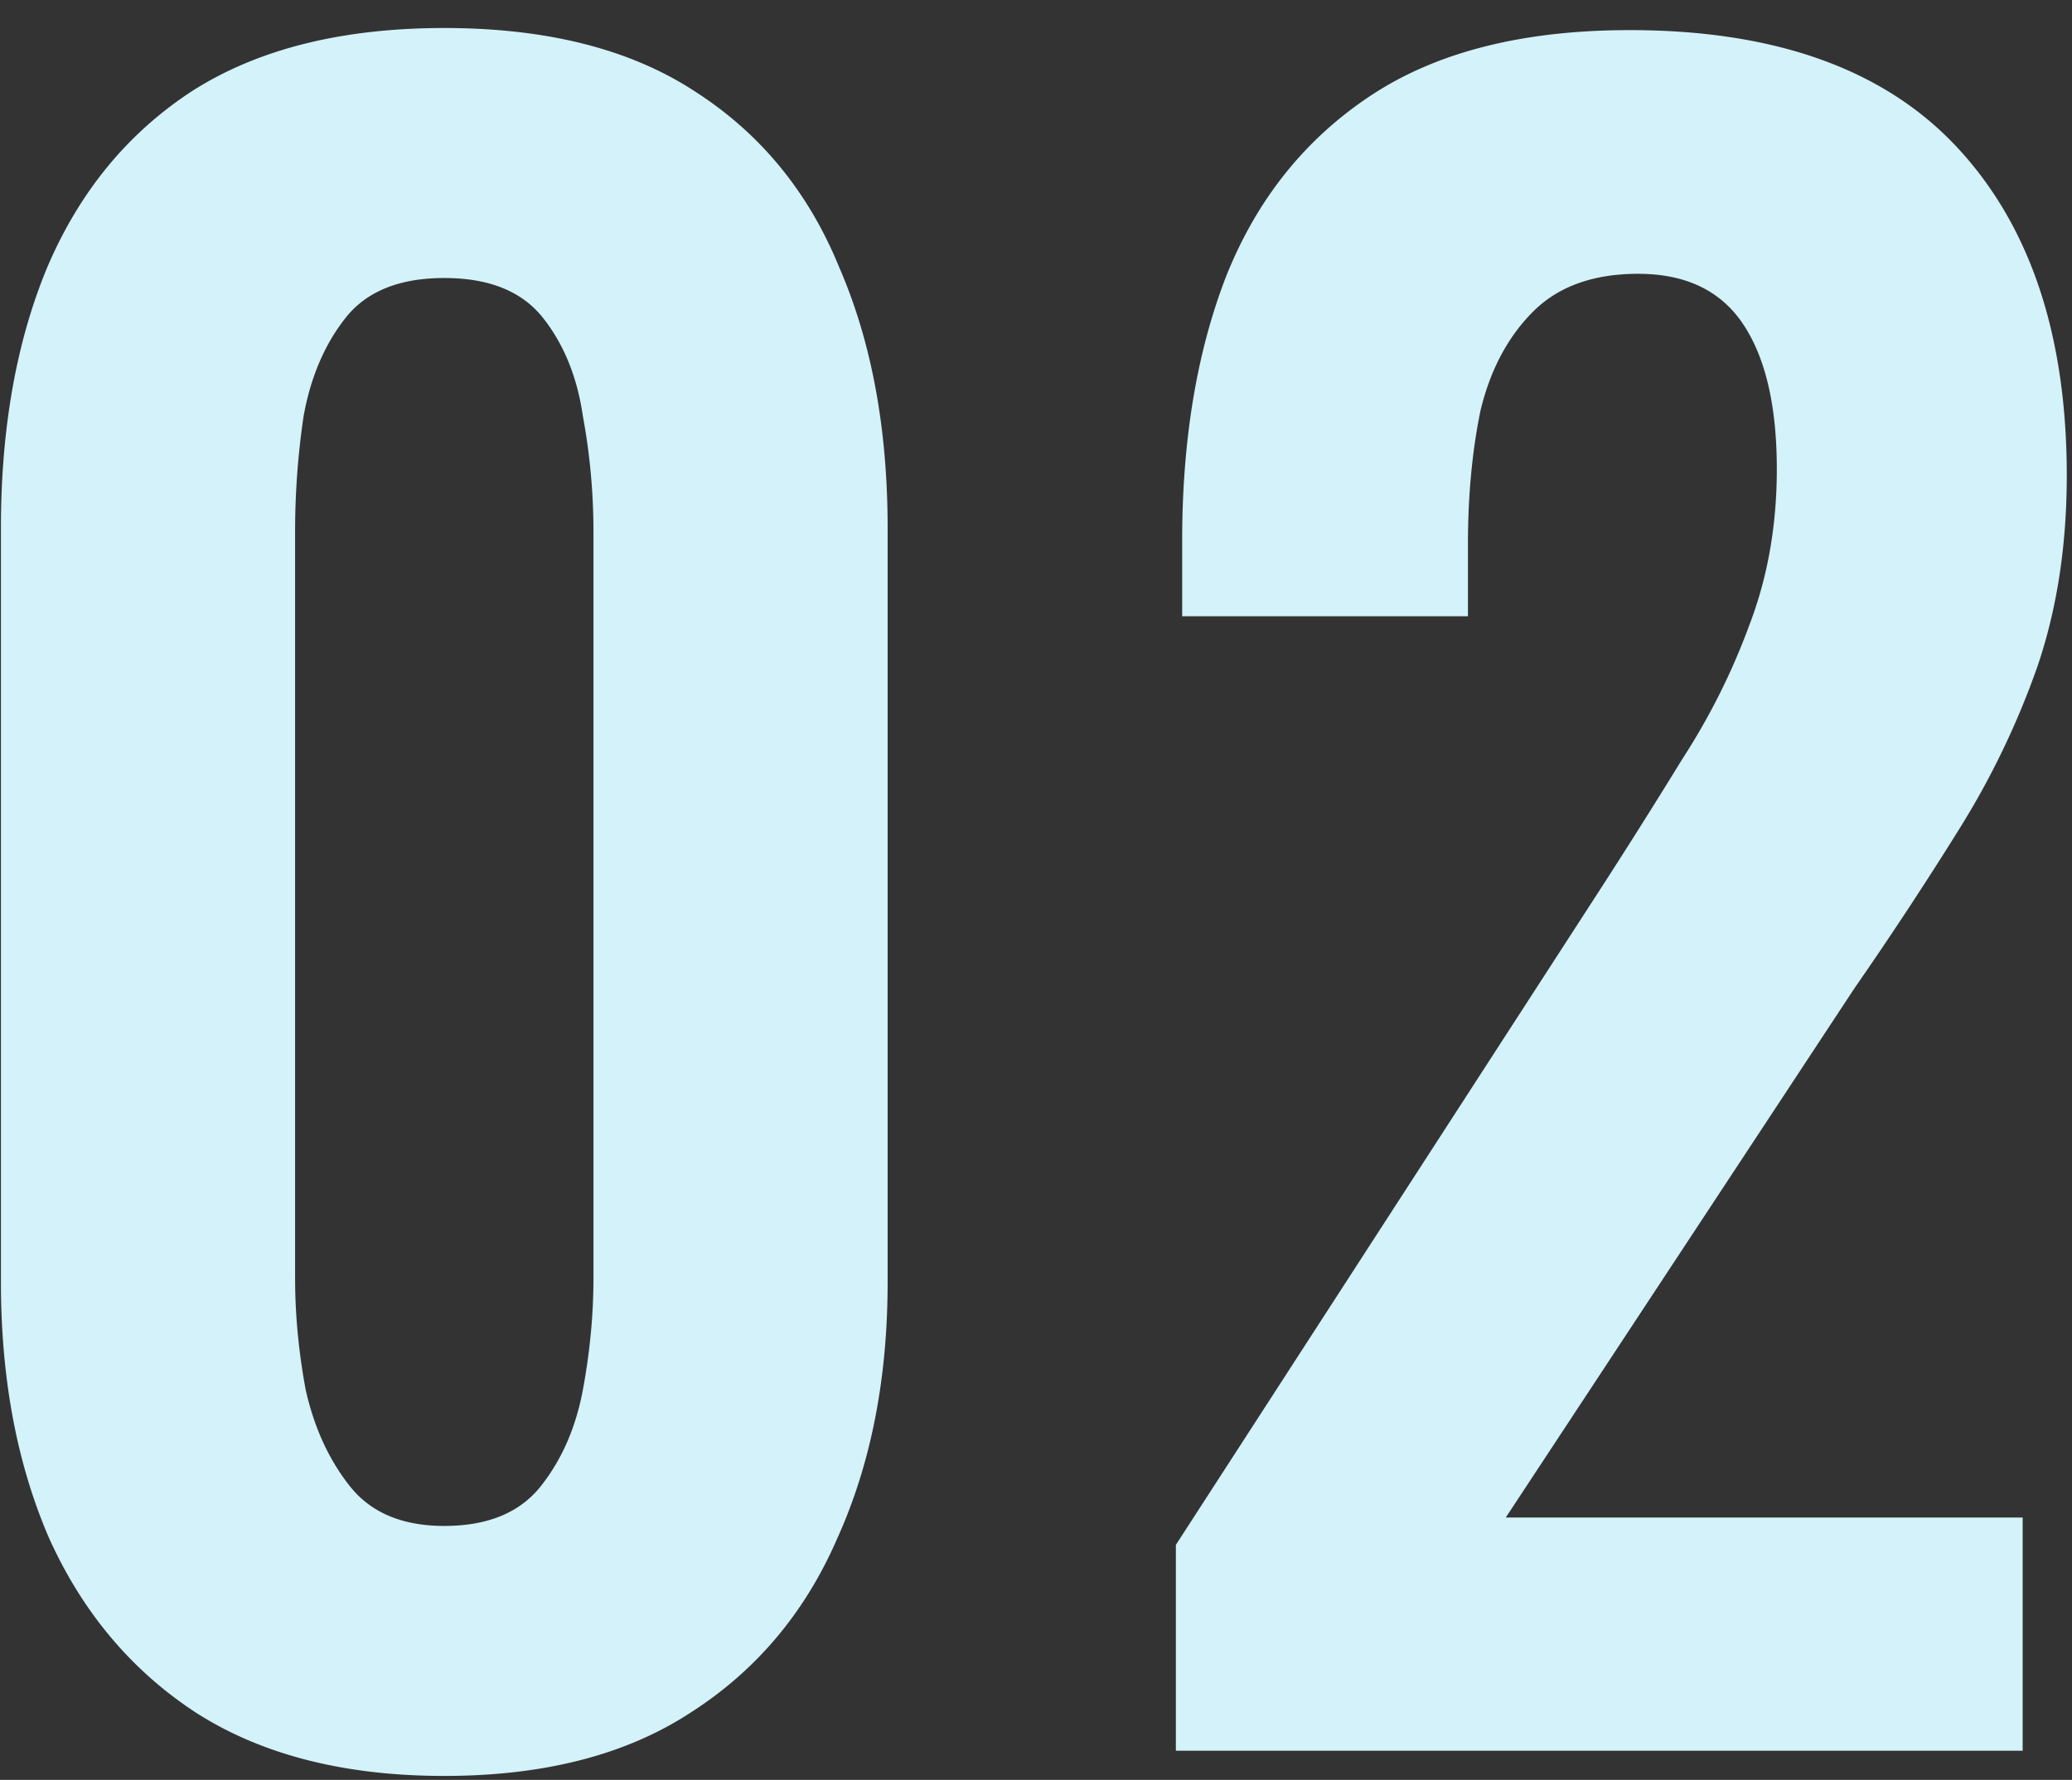
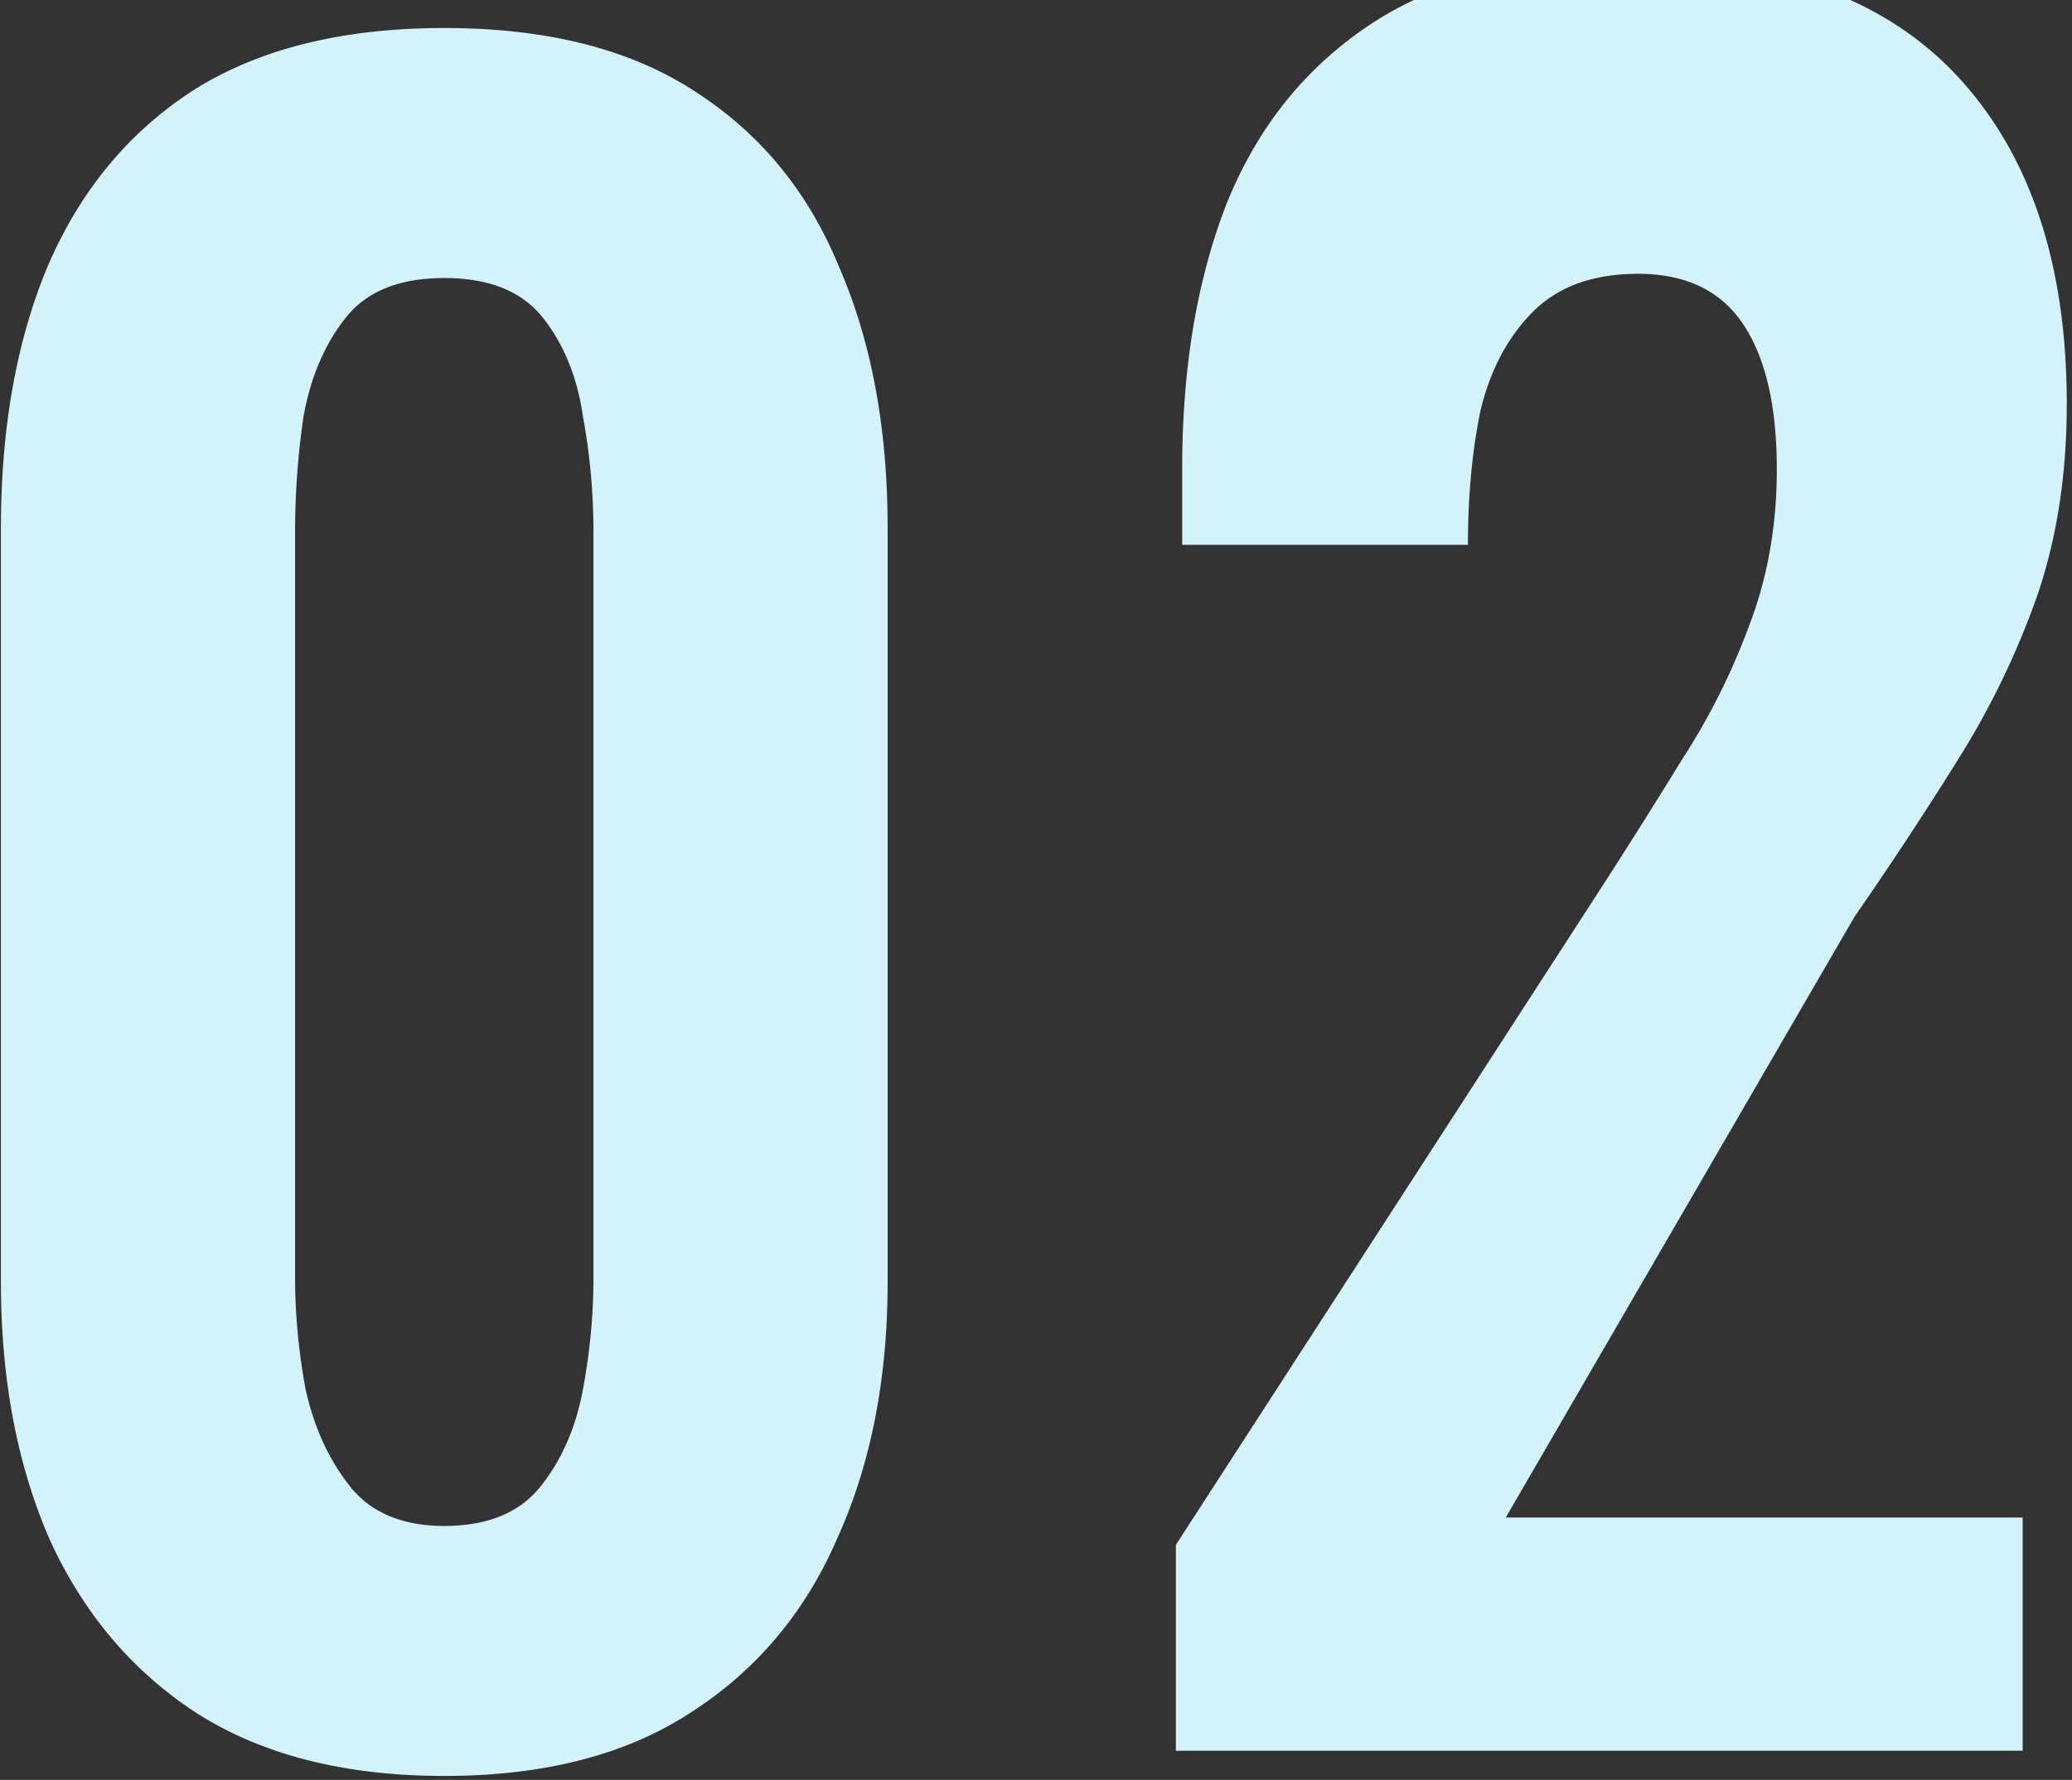
<svg xmlns="http://www.w3.org/2000/svg" width="71" height="61" fill="none">
  <rect width="100%" height="100%" fill="#333333" stroke="none" />
-   <path d="M15.224 60.864c-3.408 0-6.24-.72-8.496-2.16-2.208-1.44-3.888-3.432-5.04-5.976C.584 50.184.032 47.256.032 43.944V18.096c0-3.408.528-6.384 1.584-8.928C2.72 6.576 4.376 4.56 6.584 3.12 8.84 1.68 11.72.96 15.224.96c3.504 0 6.36.72 8.568 2.16 2.256 1.44 3.912 3.456 4.968 6.048 1.104 2.544 1.656 5.52 1.656 8.928v25.848c0 3.312-.576 6.24-1.728 8.784-1.104 2.544-2.784 4.536-5.04 5.976-2.208 1.44-5.016 2.16-8.424 2.16zm0-8.568c1.488 0 2.592-.456 3.312-1.368.72-.912 1.2-2.016 1.44-3.312.24-1.296.36-2.568.36-3.816V18.24c0-1.344-.12-2.664-.36-3.96-.192-1.344-.648-2.472-1.368-3.384-.72-.912-1.848-1.368-3.384-1.368-1.536 0-2.664.456-3.384 1.368-.72.912-1.2 2.04-1.44 3.384a26.987 26.987 0 00-.288 3.96V43.8c0 1.248.12 2.52.36 3.816.288 1.296.792 2.4 1.512 3.312.72.912 1.8 1.368 3.24 1.368zM40.293 60v-7.056l14.4-22.248a226.784 226.784 0 002.952-4.68 22.966 22.966 0 002.304-4.608c.624-1.632.936-3.408.936-5.328 0-2.16-.384-3.816-1.152-4.968-.768-1.152-1.968-1.728-3.6-1.728-1.536 0-2.736.432-3.6 1.296-.864.864-1.464 1.992-1.8 3.384-.288 1.392-.432 2.928-.432 4.608v2.448h-9.792v-2.592c0-3.456.504-6.48 1.512-9.072 1.056-2.64 2.712-4.704 4.968-6.192 2.256-1.488 5.208-2.232 8.856-2.232 4.992 0 8.736 1.344 11.232 4.032 2.496 2.688 3.744 6.432 3.744 11.232 0 2.4-.336 4.584-1.008 6.552a28 28 0 01-2.664 5.544 132.823 132.823 0 01-3.6 5.472L51.597 52.008h17.712V60H40.293z" fill="#D3F2F9" />
+   <path d="M15.224 60.864c-3.408 0-6.24-.72-8.496-2.16-2.208-1.44-3.888-3.432-5.04-5.976C.584 50.184.032 47.256.032 43.944V18.096c0-3.408.528-6.384 1.584-8.928C2.72 6.576 4.376 4.56 6.584 3.12 8.84 1.68 11.72.96 15.224.96c3.504 0 6.36.72 8.568 2.16 2.256 1.44 3.912 3.456 4.968 6.048 1.104 2.544 1.656 5.52 1.656 8.928v25.848c0 3.312-.576 6.24-1.728 8.784-1.104 2.544-2.784 4.536-5.04 5.976-2.208 1.44-5.016 2.16-8.424 2.16zm0-8.568c1.488 0 2.592-.456 3.312-1.368.72-.912 1.2-2.016 1.44-3.312.24-1.296.36-2.568.36-3.816V18.24c0-1.344-.12-2.664-.36-3.96-.192-1.344-.648-2.472-1.368-3.384-.72-.912-1.848-1.368-3.384-1.368-1.536 0-2.664.456-3.384 1.368-.72.912-1.2 2.04-1.44 3.384a26.987 26.987 0 00-.288 3.96V43.8c0 1.248.12 2.52.36 3.816.288 1.296.792 2.4 1.512 3.312.72.912 1.8 1.368 3.24 1.368zM40.293 60v-7.056l14.4-22.248a226.784 226.784 0 002.952-4.68 22.966 22.966 0 002.304-4.608c.624-1.632.936-3.408.936-5.328 0-2.16-.384-3.816-1.152-4.968-.768-1.152-1.968-1.728-3.6-1.728-1.536 0-2.736.432-3.6 1.296-.864.864-1.464 1.992-1.8 3.384-.288 1.392-.432 2.928-.432 4.608h-9.792v-2.592c0-3.456.504-6.48 1.512-9.072 1.056-2.64 2.712-4.704 4.968-6.192 2.256-1.488 5.208-2.232 8.856-2.232 4.992 0 8.736 1.344 11.232 4.032 2.496 2.688 3.744 6.432 3.744 11.232 0 2.4-.336 4.584-1.008 6.552a28 28 0 01-2.664 5.544 132.823 132.823 0 01-3.6 5.472L51.597 52.008h17.712V60H40.293z" fill="#D3F2F9" />
</svg>